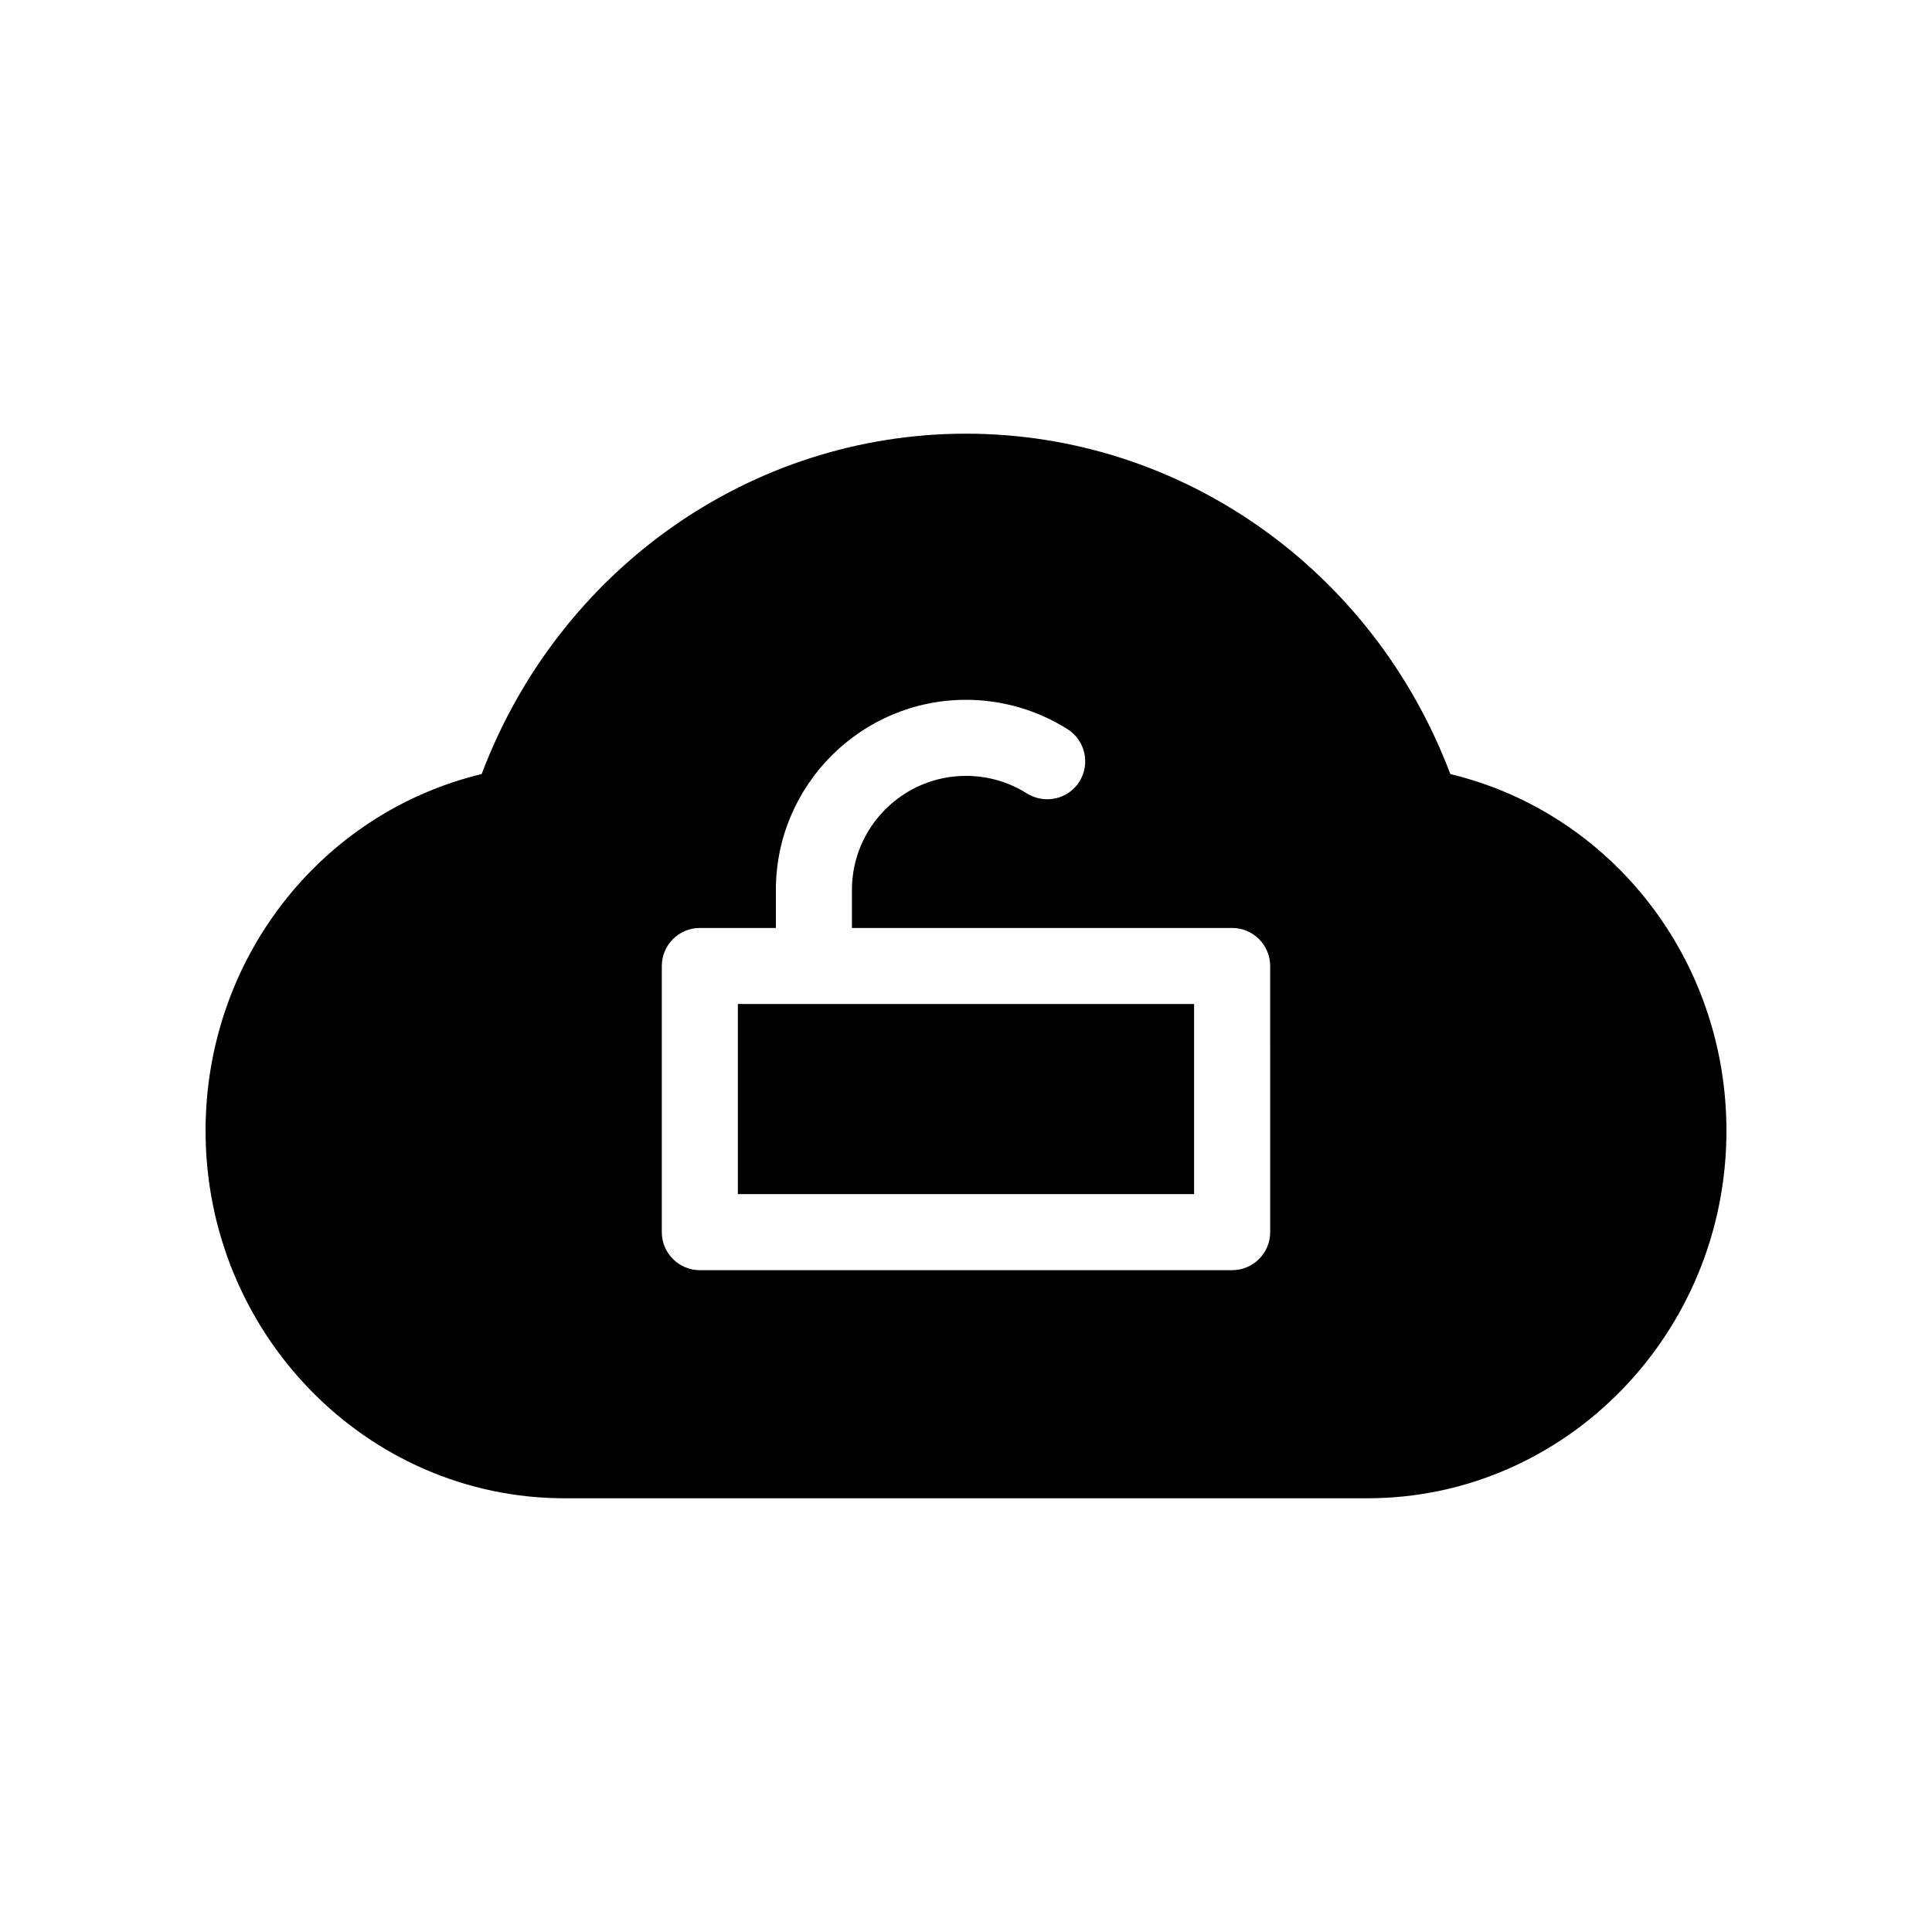
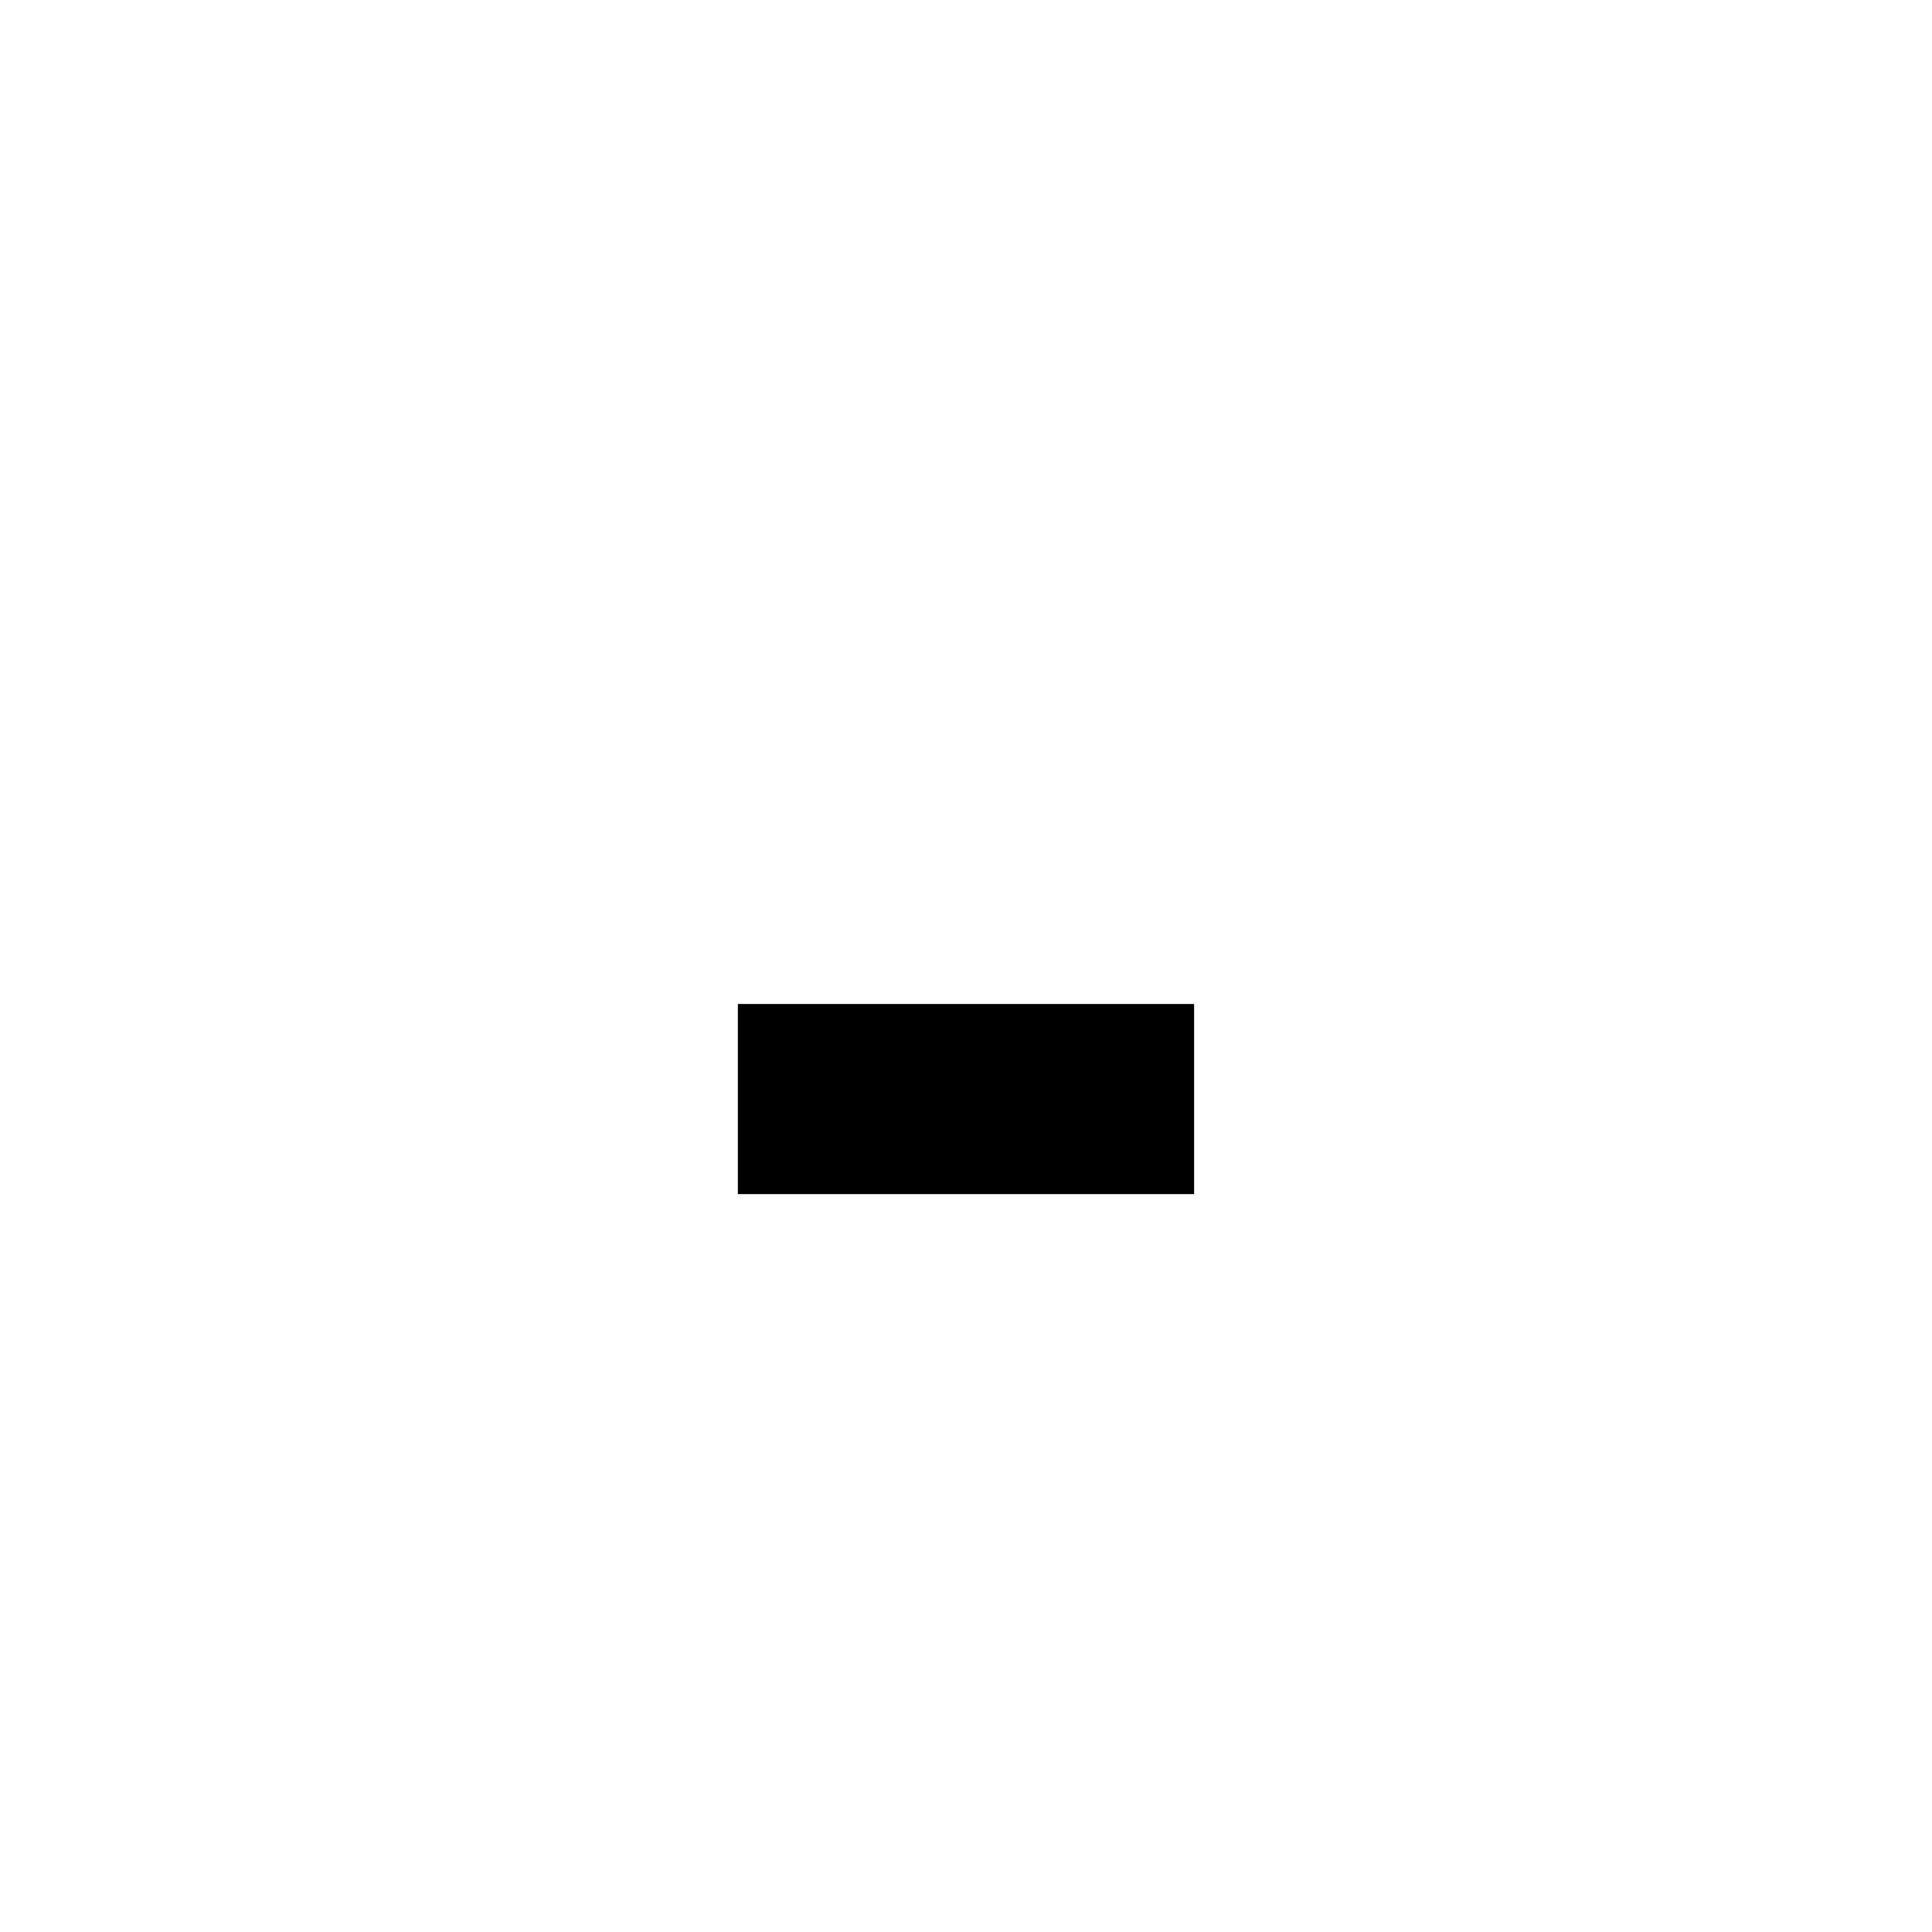
<svg xmlns="http://www.w3.org/2000/svg" fill="#000000" width="800px" height="800px" version="1.1" viewBox="144 144 512 512">
  <g>
-     <path d="m528.35 349.13c-20.453-54.207-71.316-90.199-128.35-90.199s-107.9 35.992-128.35 90.199c-42.742 10.301-73.172 49.133-73.172 94.535 0 53.707 42.684 97.395 95.16 97.395h212.73c52.477 0 95.16-43.691 95.16-97.395-0.004-45.402-30.434-84.234-73.18-94.535zm-47.738 121.4c0 5.562-4.516 10.078-10.078 10.078h-141.07c-5.562 0-10.078-4.516-10.078-10.078v-70.535c0.004-5.559 4.516-10.074 10.078-10.074h20.152v-10.078c0-27.789 22.609-50.383 50.383-50.383 9.551 0 18.863 2.699 26.902 7.777 4.695 2.961 6.106 9.191 3.144 13.906-2.961 4.695-9.168 6.066-13.906 3.125-4.816-3.039-10.398-4.652-16.141-4.652-16.668 0-30.23 13.562-30.23 30.23v10.074h100.76c5.562 0 10.078 4.516 10.078 10.078z" />
    <path d="m339.54 410.07h120.91v50.383h-120.91z" />
  </g>
</svg>